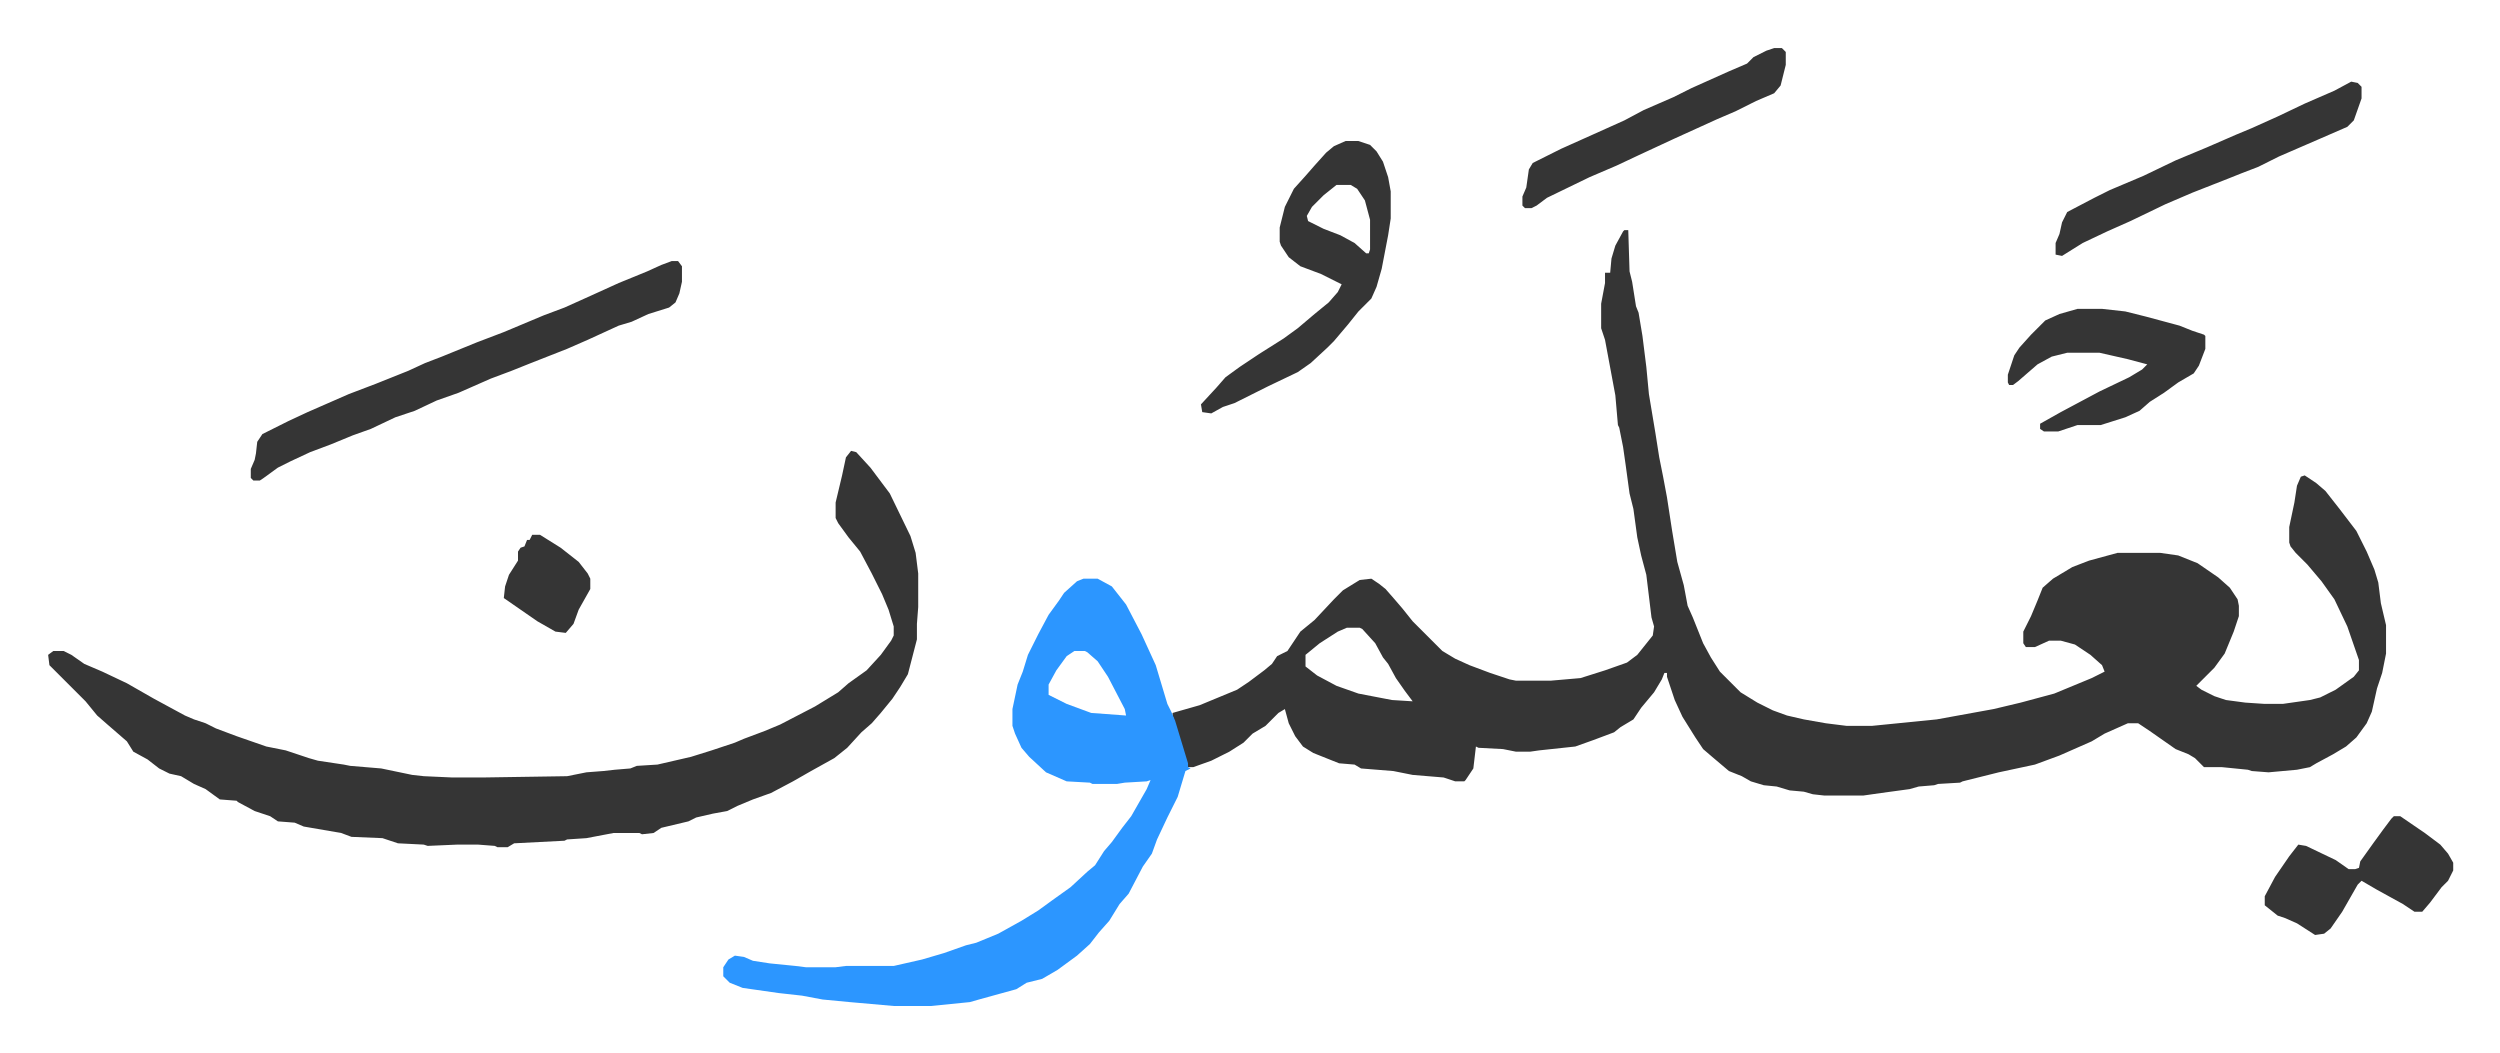
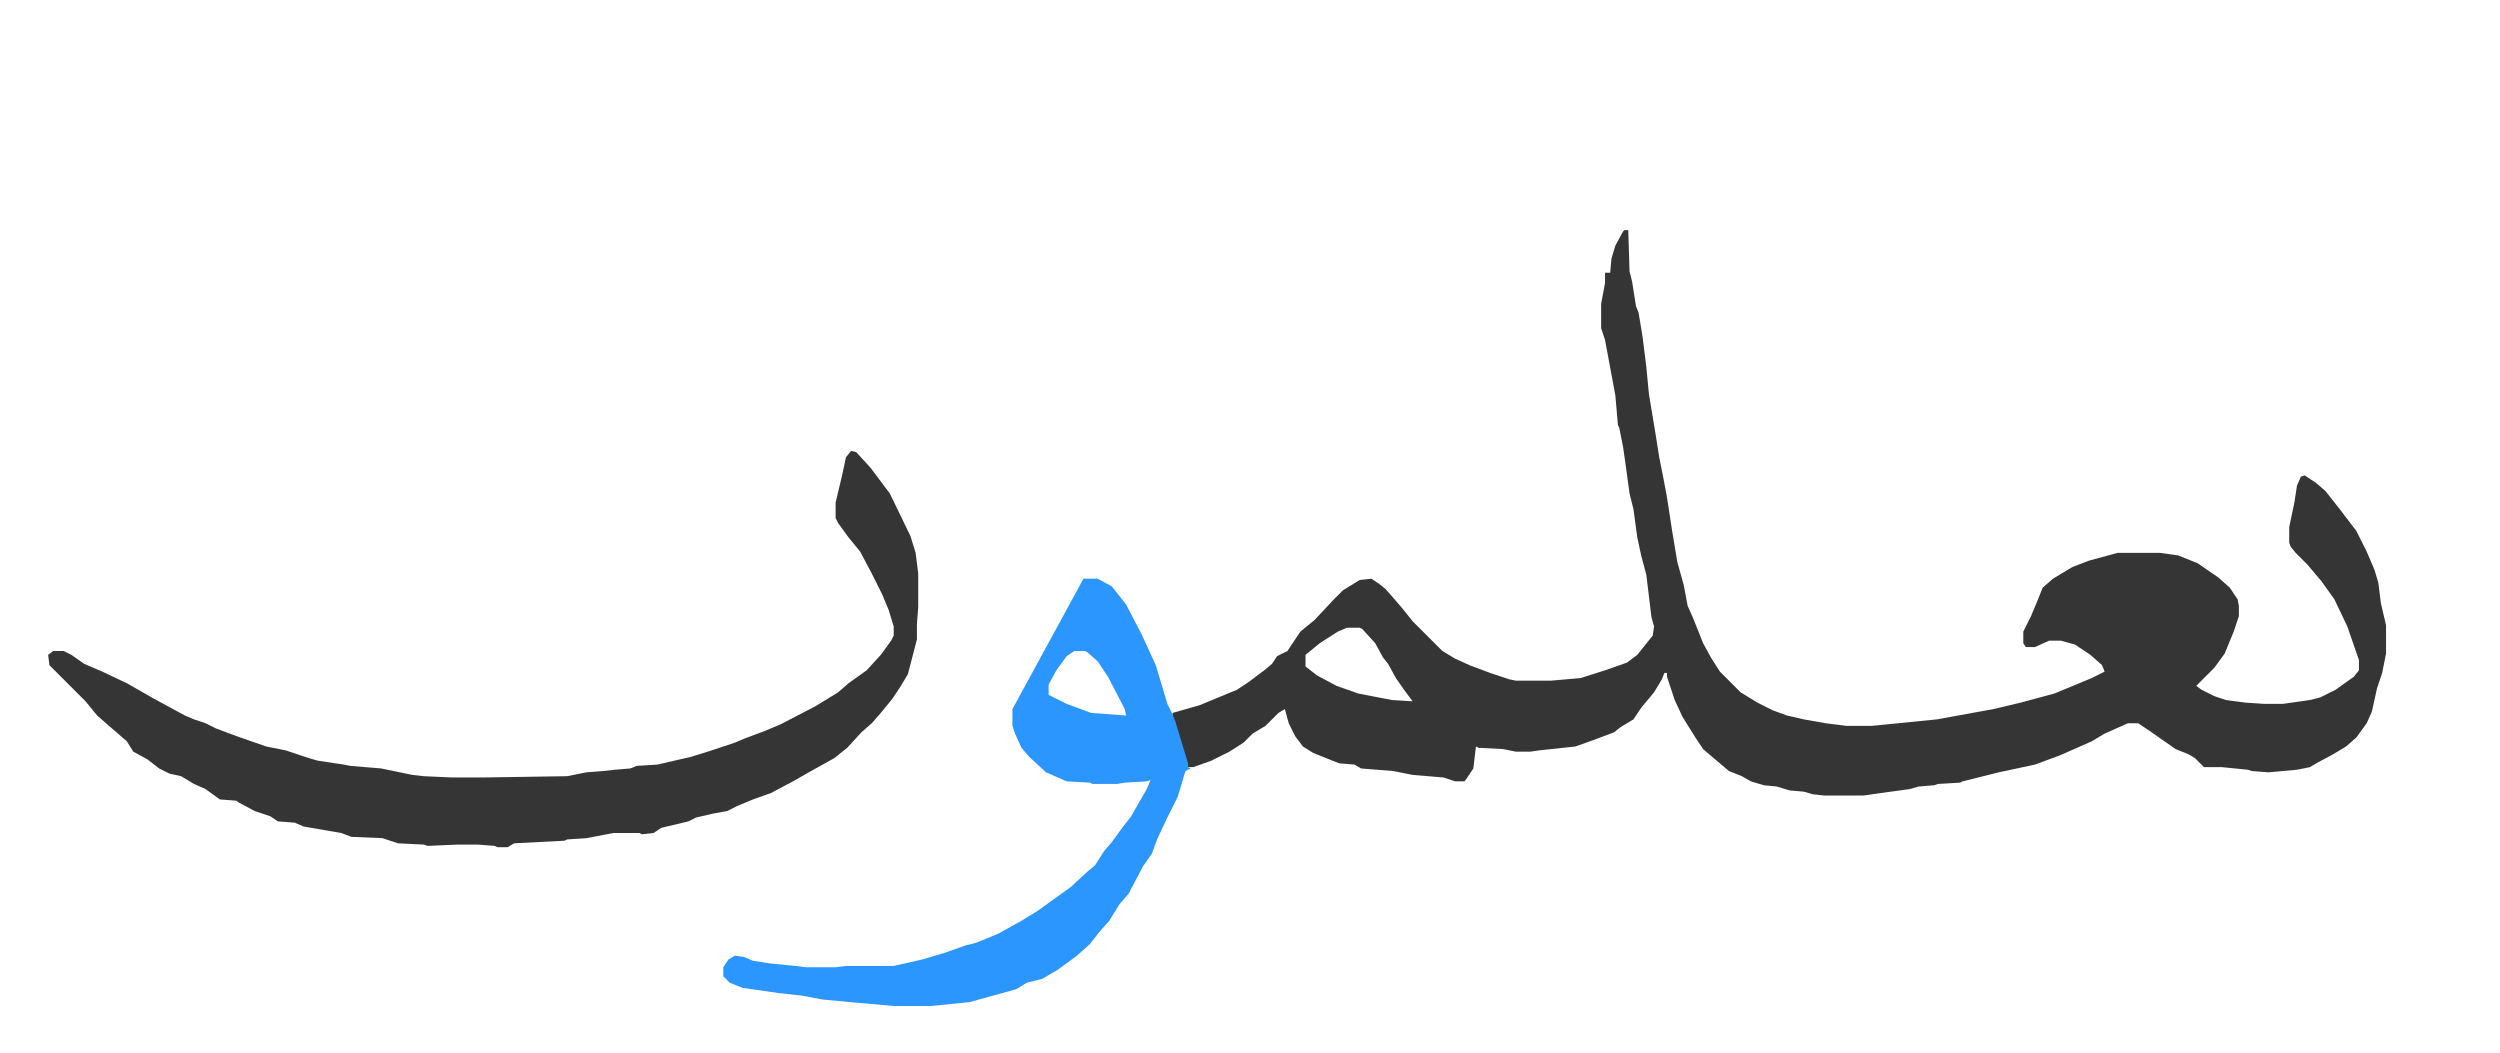
<svg xmlns="http://www.w3.org/2000/svg" role="img" viewBox="-37.24 372.76 1936.48 815.48">
  <path fill="#353535" id="rule_normal" d="M1221 551h3l1 32 2 8 3 19 2 5 3 18 3 24 2 21 5 30 3 19 3 15 3 16 4 26 4 24 5 18 3 16 4 9 8 20 6 11 7 11 16 16 13 8 12 6 11 4 13 3 17 3 16 2h20l50-5 44-8 21-5 26-7 29-12 10-5-2-5-9-8-12-8-11-3h-9l-11 5h-7l-2-3v-9l6-12 5-12 4-10 8-7 15-9 13-5 22-6h33l14 2 15 6 16 11 9 8 6 9 1 5v8l-4 12-7 17-8 11-14 14 4 3 10 5 9 3 15 2 15 1h14l21-3 8-2 12-6 14-10 4-5v-8l-9-26-10-21-10-14-11-13-9-9-4-5-1-3v-12l4-19 2-13 3-7 3-1 9 6 7 6 11 14 13 17 8 16 6 14 3 10 2 16 4 17v22l-3 15-4 12-4 18-4 9-8 11-8 7-10 6-13 7-5 3-10 2-22 2-13-1-3-1-20-2h-14l-7-7-5-3-10-4-20-14-9-6h-8l-18 8-10 6-25 11-19 7-28 6-28 7-2 1-17 1-3 1-12 1-7 2-22 3-14 2h-30l-9-1-7-2-11-1-10-3-10-1-10-3-7-4-10-4-13-11-7-6-6-9-10-16-6-13-3-9-3-9v-3h-2l-2 5-6 10-10 12-6 9-10 6-5 4-16 6-14 5-28 3-7 1h-11l-10-2-19-1-2-1-2 17-6 9-1 1h-7l-9-3-24-2-15-3-25-2-5-3-12-1-20-8-8-5-6-8-5-10-3-11-5 3-10 10-10 6-7 7-11 7-14 7-14 5h-4l-12-40v-2l21-6 29-12 9-6 12-9 6-5 4-6 8-4 10-15 11-9 15-16 7-7 13-8 9-1 6 4 5 4 7 8 6 7 8 10 23 23 10 6 11 5 16 6 15 5 5 1h27l23-2 19-6 17-6 8-6 12-15 1-7-2-7-4-33-4-15-3-14-3-22-3-12-3-22-2-14-3-15-1-2-2-23-8-43-3-9v-19l3-16v-8h4l1-11 3-10 6-11zm-215 308l-7 3-14 9-11 9v9l9 7 15 8 17 6 26 5 16 1-6-8-7-10-6-11-4-5-6-11-10-11-2-1zM622 722l4 1 11 12 9 12 6 8 16 33 4 13 2 16v26l-1 13v12l-7 27-6 10-6 9-9 11-7 8-8 7-11 12-10 8-18 10-14 8-17 9-14 5-12 5-8 4-11 2-13 3-6 3-21 5-6 4-9 1-2-1h-20l-21 4-15 1-2 1-39 2-5 3h-8l-2-1-13-1h-16l-23 1-3-1-20-1-12-4-24-1-8-3-29-5-7-3-13-1-6-4-12-4-13-7-1-1-13-1-11-8-9-4-10-6-9-2-8-4-9-7-11-6-5-8-15-13-8-7-9-11-23-23-5-5-1-8 4-3h8l6 3 10 7 14 6 19 9 21 12 24 13 7 3 9 3 8 4 16 6 23 8 15 3 18 6 7 2 20 3 5 1 24 2 24 5 9 1 22 1h24l65-1 15-3 13-1 9-1 12-1 5-2 16-1 26-6 16-5 18-6 7-3 16-6 12-5 27-14 18-11 8-7 14-10 11-12 8-11 2-4v-7l-4-13-5-12-8-16-9-17-9-11-8-11-2-4v-12l5-21 3-14z" />
-   <path fill="#2c96ff" id="rule_madd_permissible_2_4_6" d="M802 821h11l11 6 11 14 12 23 11 24 9 30 3 6 3 7 10 33v3l2 1-4 2-6 20-8 16-8 17-4 11-7 10-11 21-7 8-8 13-8 9-7 9-10 9-15 11-12 7-12 3-8 5-29 8-7 2-30 3h-29l-34-3-21-2-16-3-18-2-28-4-10-4-5-5v-7l4-6 5-3 7 1 7 3 13 2 20 2 8 1h23l8-1h37l22-5 17-5 17-6 8-2 17-7 18-10 13-8 11-8 14-10 13-12 6-5 7-11 6-7 8-11 7-9 12-21 3-7-3 1-17 1-6 1h-19l-2-1-18-1-16-7-13-12-6-7-5-11-2-6v-13l4-19 4-10 4-13 8-16 8-15 8-11 4-6 10-9zm-7 56l-6 4-8 11-6 11v8l14 7 19 7 27 2-1-5-13-25-8-12-8-7-2-1z" />
-   <path fill="#353535" id="rule_normal" d="M483 575h5l3 4v12l-2 9-3 7-5 4-16 5-13 6-10 3-24 11-16 7-28 11-15 6-16 6-25 11-17 6-17 8-15 5-19 9-14 5-17 7-16 6-15 7-10 5-11 8-3 2h-5l-2-2v-7l3-7 1-5 1-9 4-6 20-10 15-7 32-14 21-8 25-10 13-6 13-5 27-11 21-8 31-13 16-6 20-9 22-10 22-9 11-5zm522-93h10l9 3 5 5 5 8 4 12 2 11v21l-2 13-5 26-4 14-4 9-10 10-8 10-11 13-5 5-13 12-10 7-23 11-12 6-14 7-9 3-9 5-7-1-1-6 12-13 7-8 11-8 15-10 19-12 11-8 13-11 11-9 7-8 3-6-16-8-16-6-9-7-6-9-1-3v-11l4-16 7-14 9-10 7-8 9-10 6-5zm-7 34l-10 8-9 9-4 7 1 4 12 6 13 5 11 6 9 8h2l1-3v-23l-4-15-6-9-5-3zm786-80l5 1 3 3v9l-6 17-5 5-23 10-30 13-16 8-13 5-10 4-28 11-21 9-27 13-18 8-19 9-16 10-5-1v-9l3-7 2-9 4-8 21-11 12-6 26-11 25-12 24-10 23-10 12-5 20-9 21-10 23-10zm-212 176h19l18 2 16 4 26 7 10 4 9 3 1 1v10l-5 13-4 6-12 7-11 8-11 7-8 7-11 5-19 6h-18l-15 5h-11l-3-2v-4l16-9 30-16 23-11 10-6 4-4-15-4-22-5h-25l-12 3-11 6-15 13-4 3h-3l-1-2v-6l5-15 4-6 9-10 11-11 11-5zm245 393h5l19 13 12 9 6 7 4 7v6l-4 8-5 5-9 12-6 7h-6l-9-6-20-11-12-7-3 3-12 21-9 13-5 4-7 1-14-9-9-4-6-2-5-4-5-4v-7l8-15 11-16 7-9 6 1 23 11 10 7h5l3-1 1-5 10-14 8-11 6-8zm-480-595h6l3 3v10l-4 16-5 6-14 6-16 8-14 6-33 15-28 13-17 8-21 9-33 16-8 6-4 2h-5l-2-2v-7l3-7 2-14 3-5 22-11 29-13 20-9 15-8 23-10 14-7 29-13 14-6 5-5 10-5zM375 787h6l16 10 14 11 7 9 2 4v8l-9 16-4 11-6 7-8-1-14-8-13-9-13-9 1-9 3-9 7-11v-7l2-3 3-1 2-5h2z" />
+   <path fill="#2c96ff" id="rule_madd_permissible_2_4_6" d="M802 821h11l11 6 11 14 12 23 11 24 9 30 3 6 3 7 10 33v3l2 1-4 2-6 20-8 16-8 17-4 11-7 10-11 21-7 8-8 13-8 9-7 9-10 9-15 11-12 7-12 3-8 5-29 8-7 2-30 3h-29l-34-3-21-2-16-3-18-2-28-4-10-4-5-5v-7l4-6 5-3 7 1 7 3 13 2 20 2 8 1h23l8-1h37l22-5 17-5 17-6 8-2 17-7 18-10 13-8 11-8 14-10 13-12 6-5 7-11 6-7 8-11 7-9 12-21 3-7-3 1-17 1-6 1h-19l-2-1-18-1-16-7-13-12-6-7-5-11-2-6v-13zm-7 56l-6 4-8 11-6 11v8l14 7 19 7 27 2-1-5-13-25-8-12-8-7-2-1z" />
</svg>